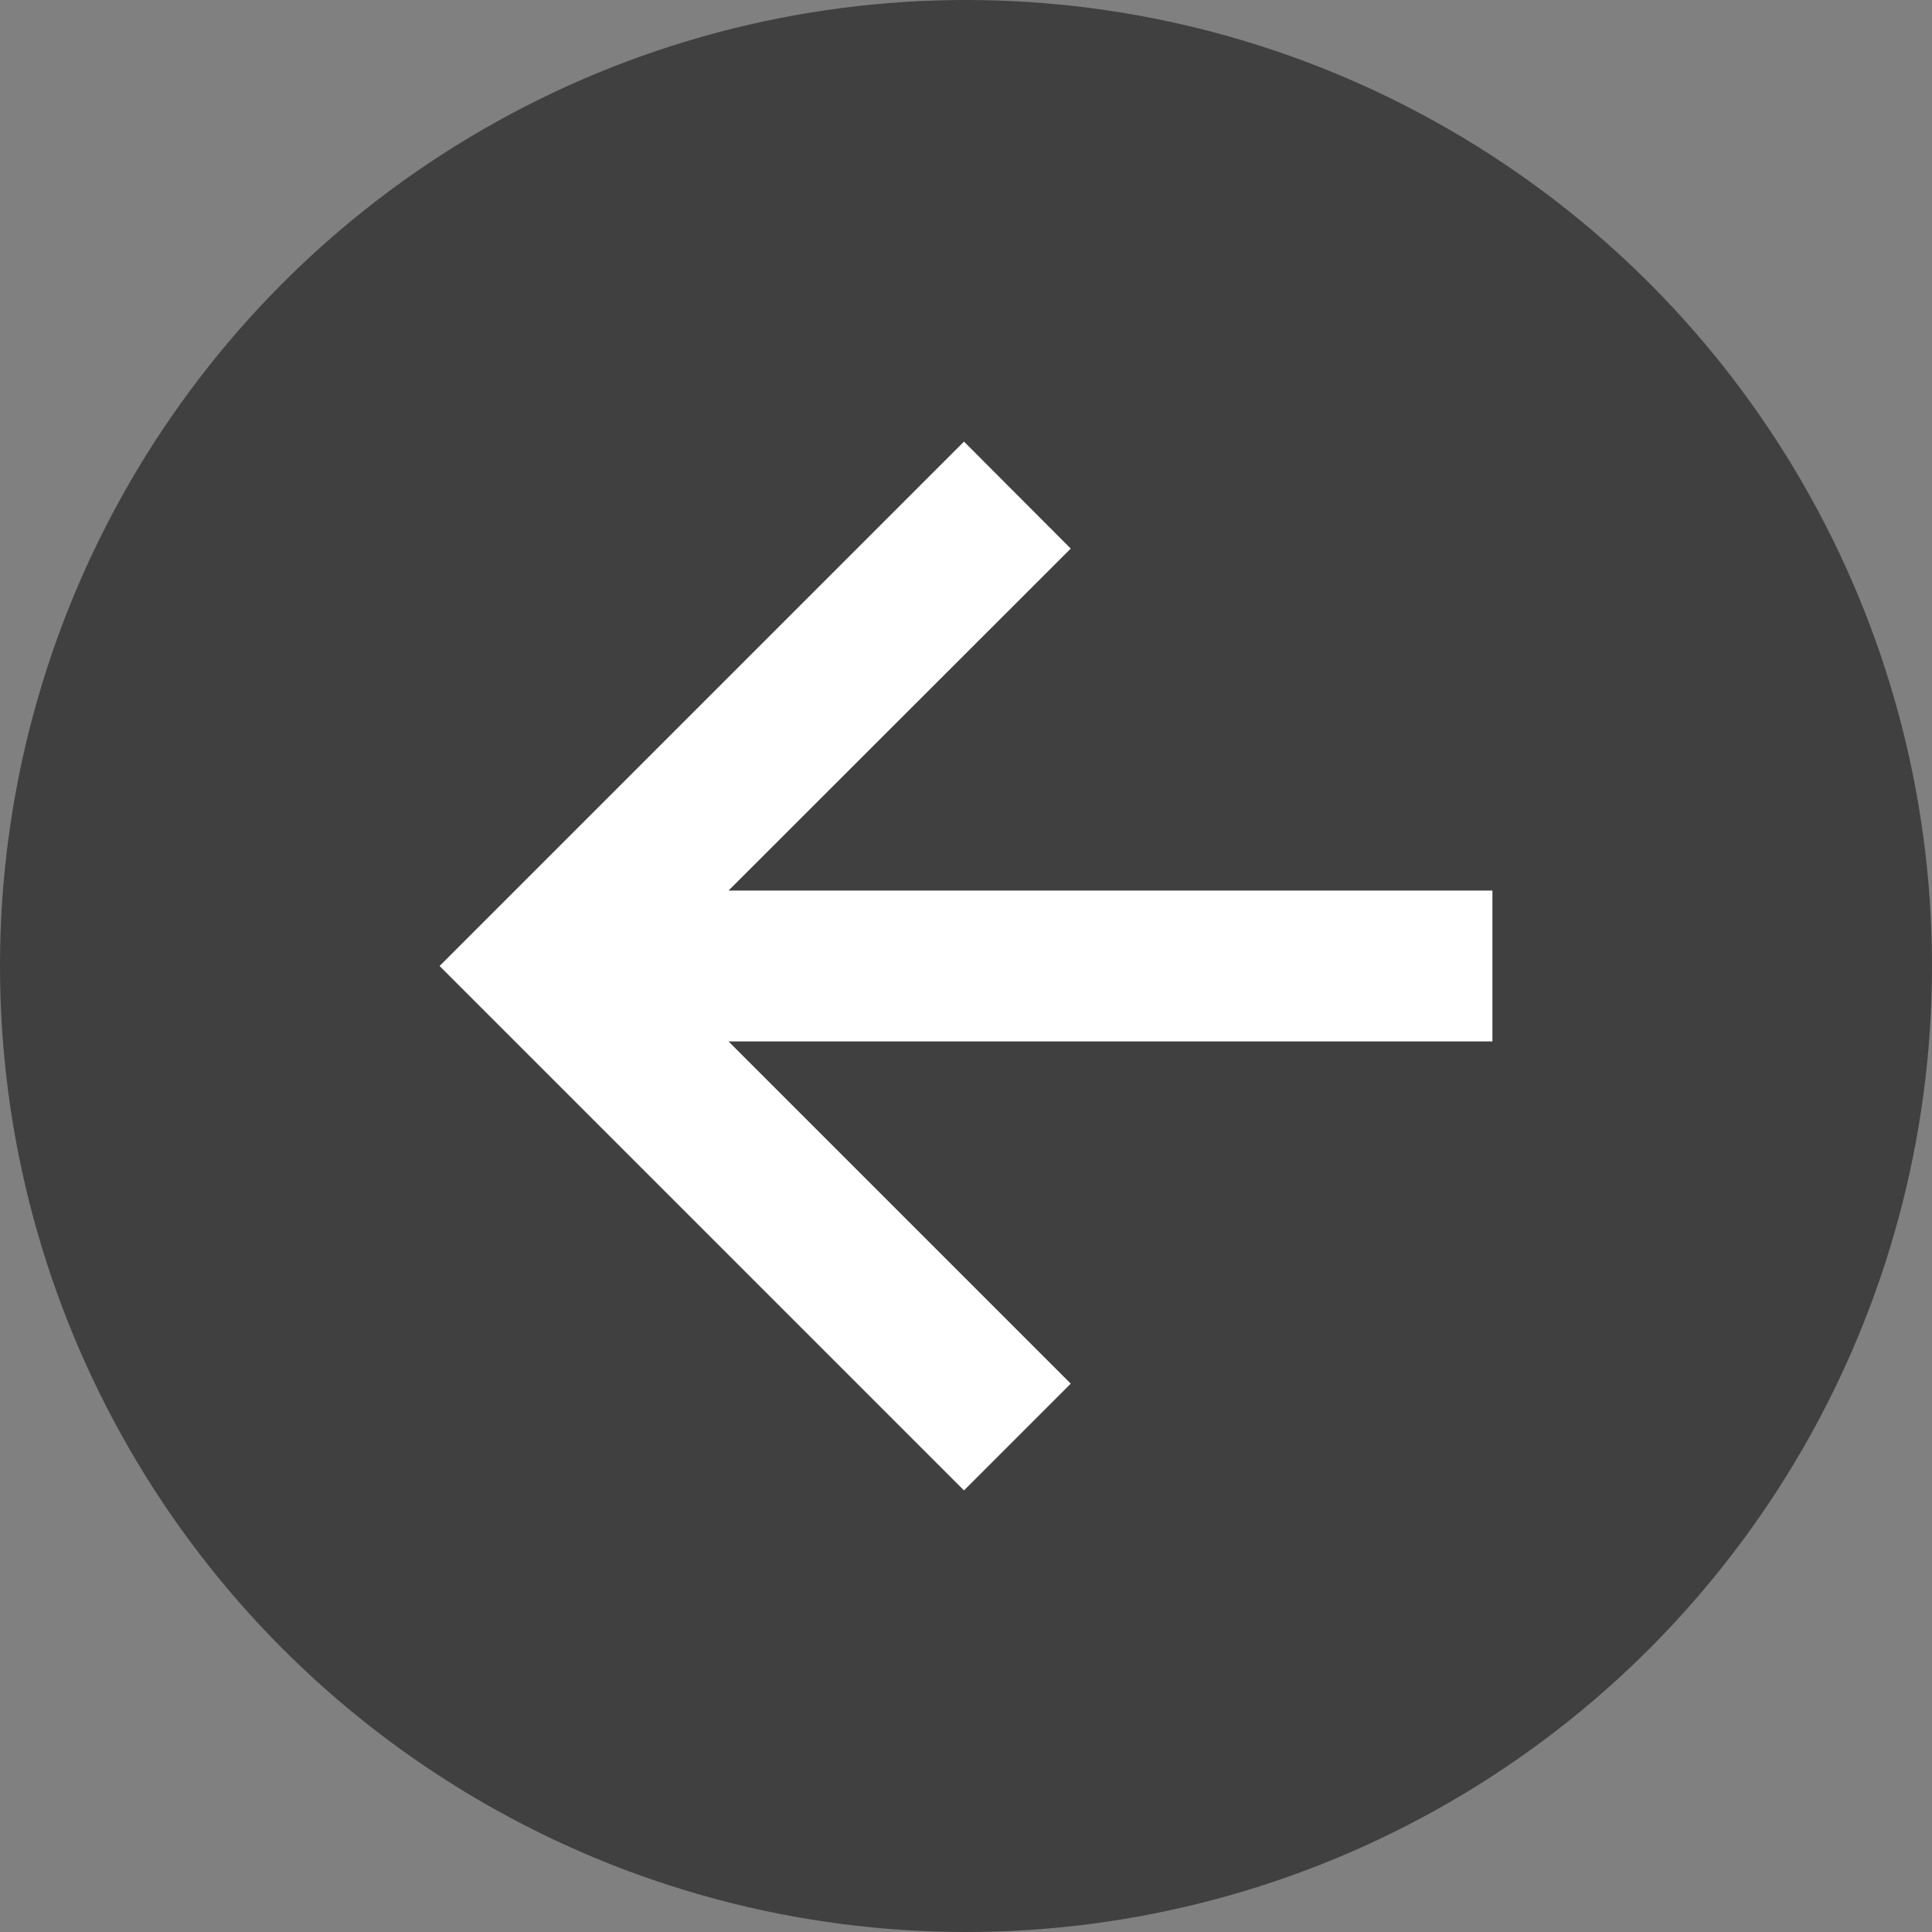
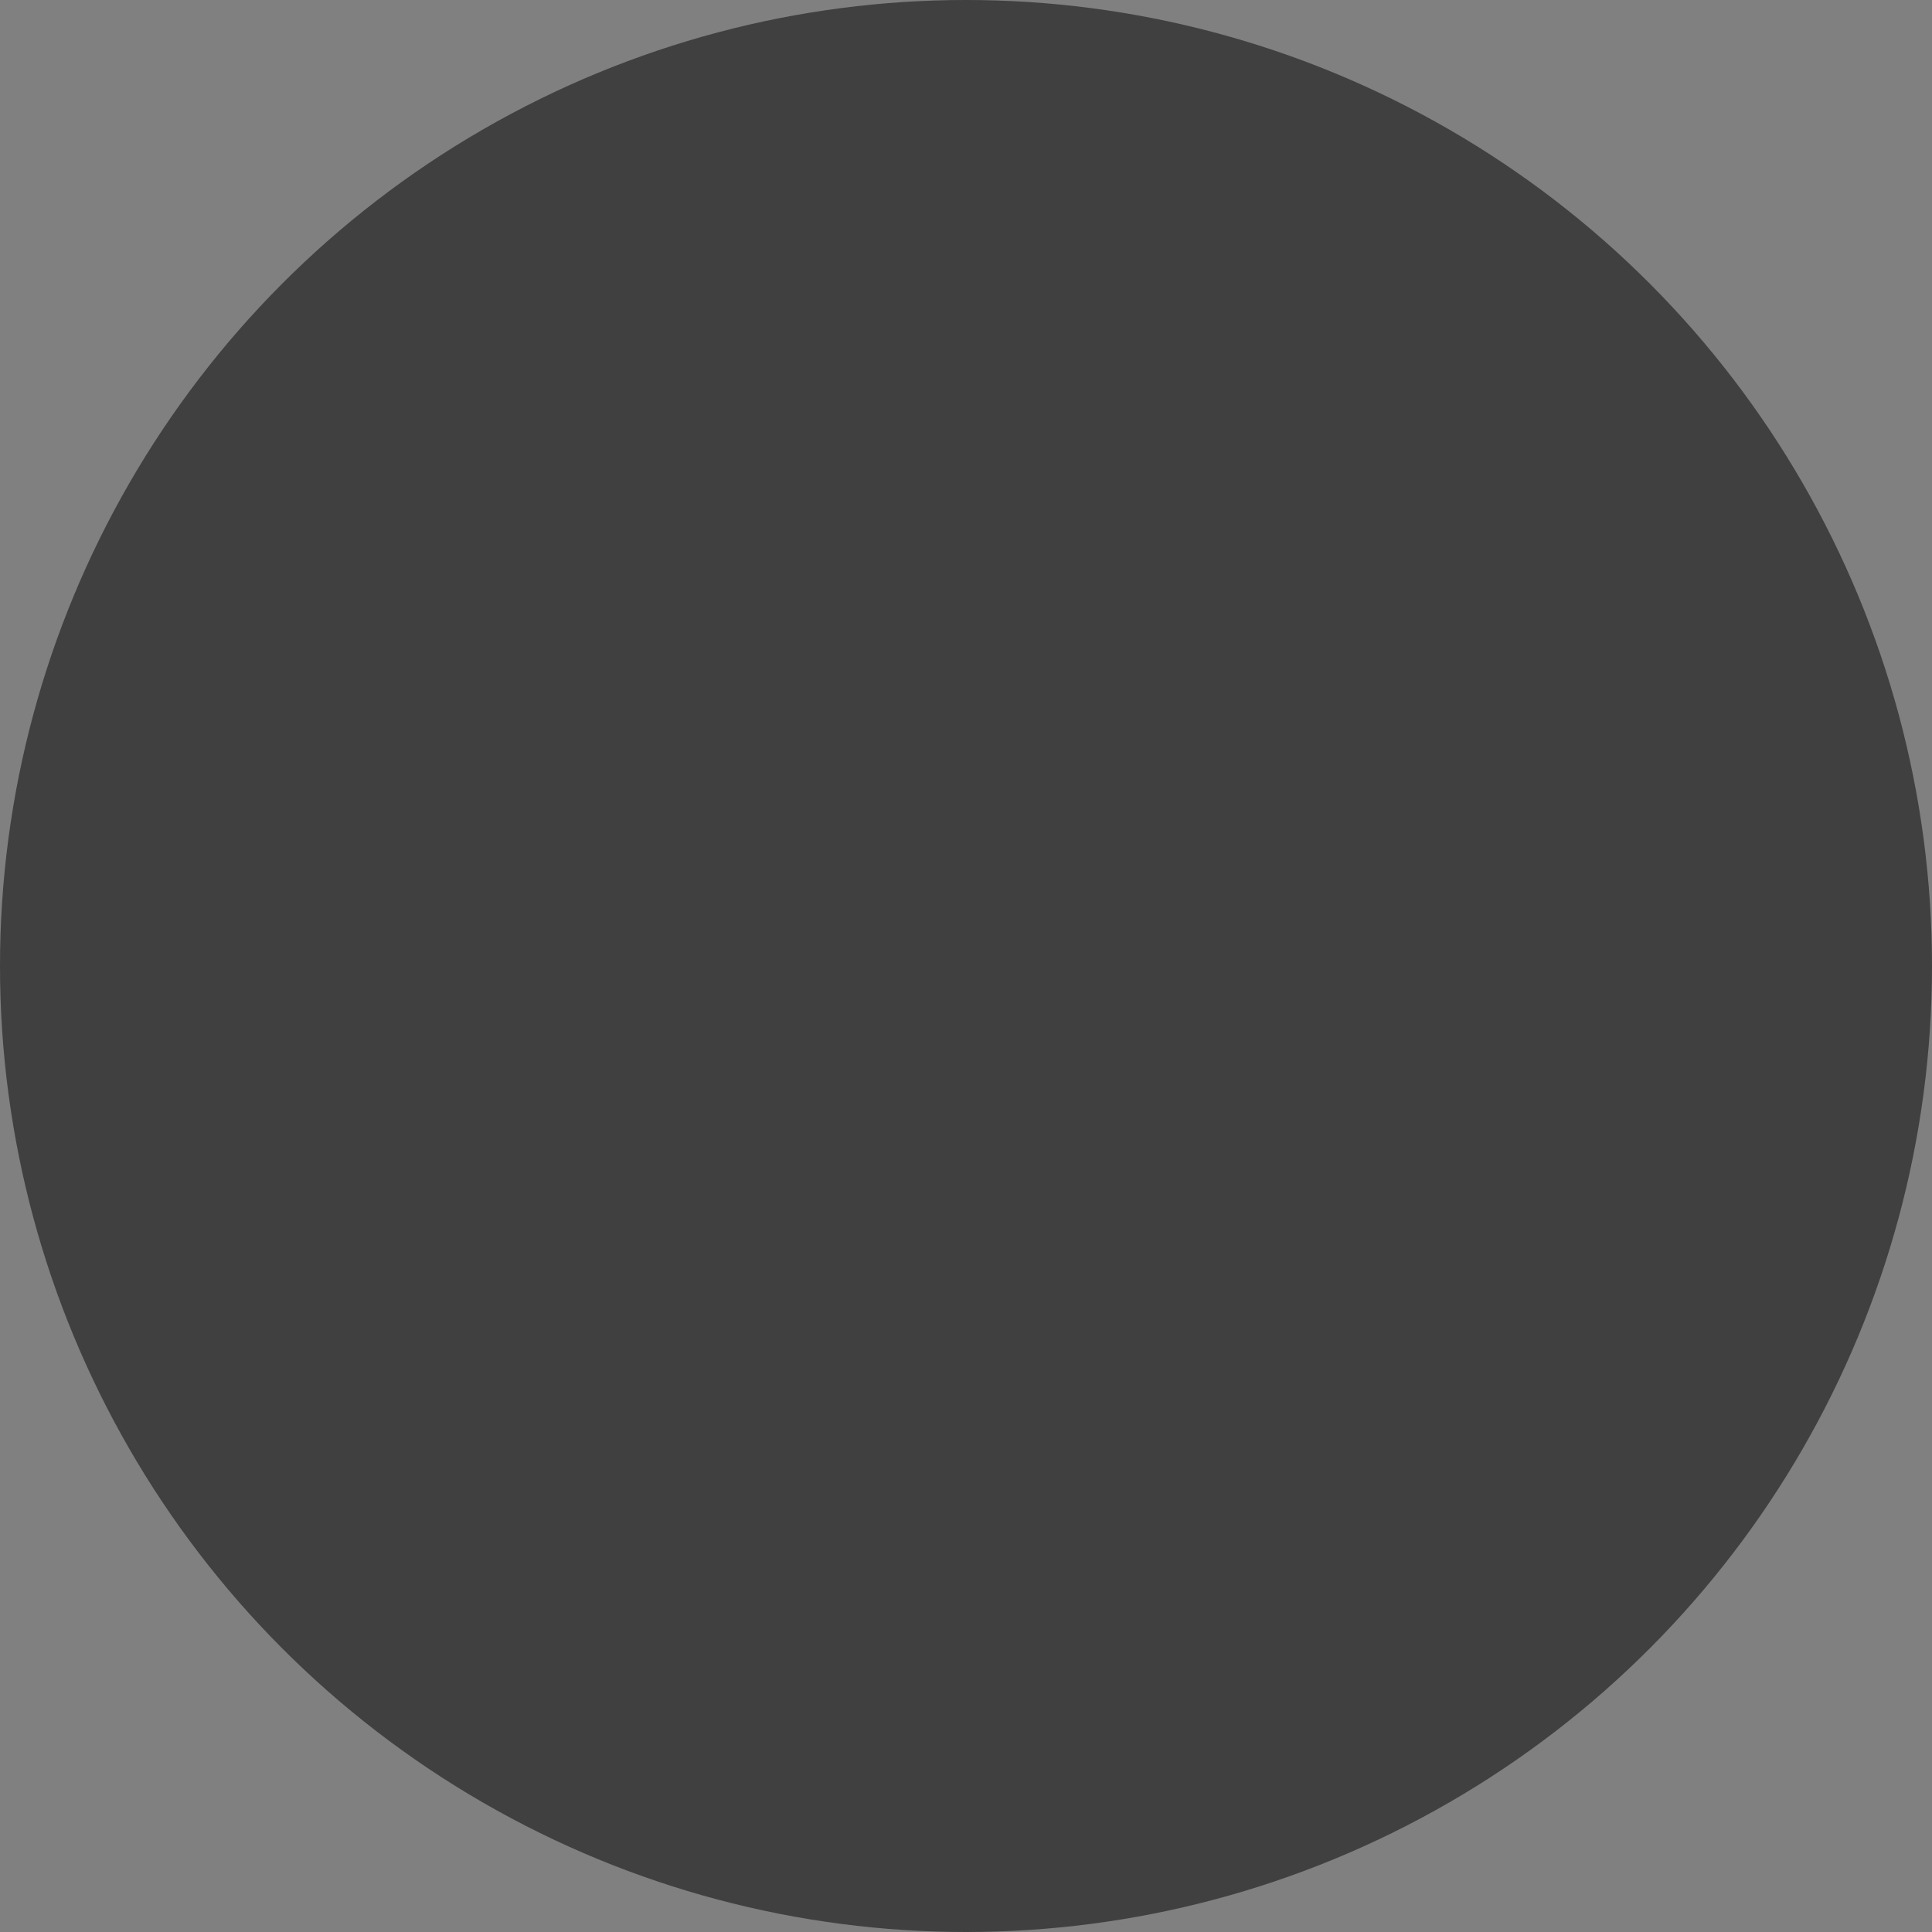
<svg xmlns="http://www.w3.org/2000/svg" viewBox="0 0 86.32 86.32">
  <rect x="0" y="0" width="86.32" height="86.32" fill="#808080" stroke="none" />
  <defs>
    <style>.cls-1{opacity:0.5;}.cls-2{fill:#fff;}</style>
  </defs>
  <title>влево</title>
  <g id="Слой_2" data-name="Слой 2">
    <g id="Слой_1-2" data-name="Слой 1">
      <circle class="cls-1" cx="43.16" cy="43.16" r="43.16" />
-       <polygon class="cls-2" points="47.84 61.82 32.55 46.53 66.68 46.53 66.68 39.79 32.55 39.79 47.84 24.51 43.07 19.73 19.64 43.16 43.07 66.59 47.84 61.82" />
    </g>
  </g>
</svg>